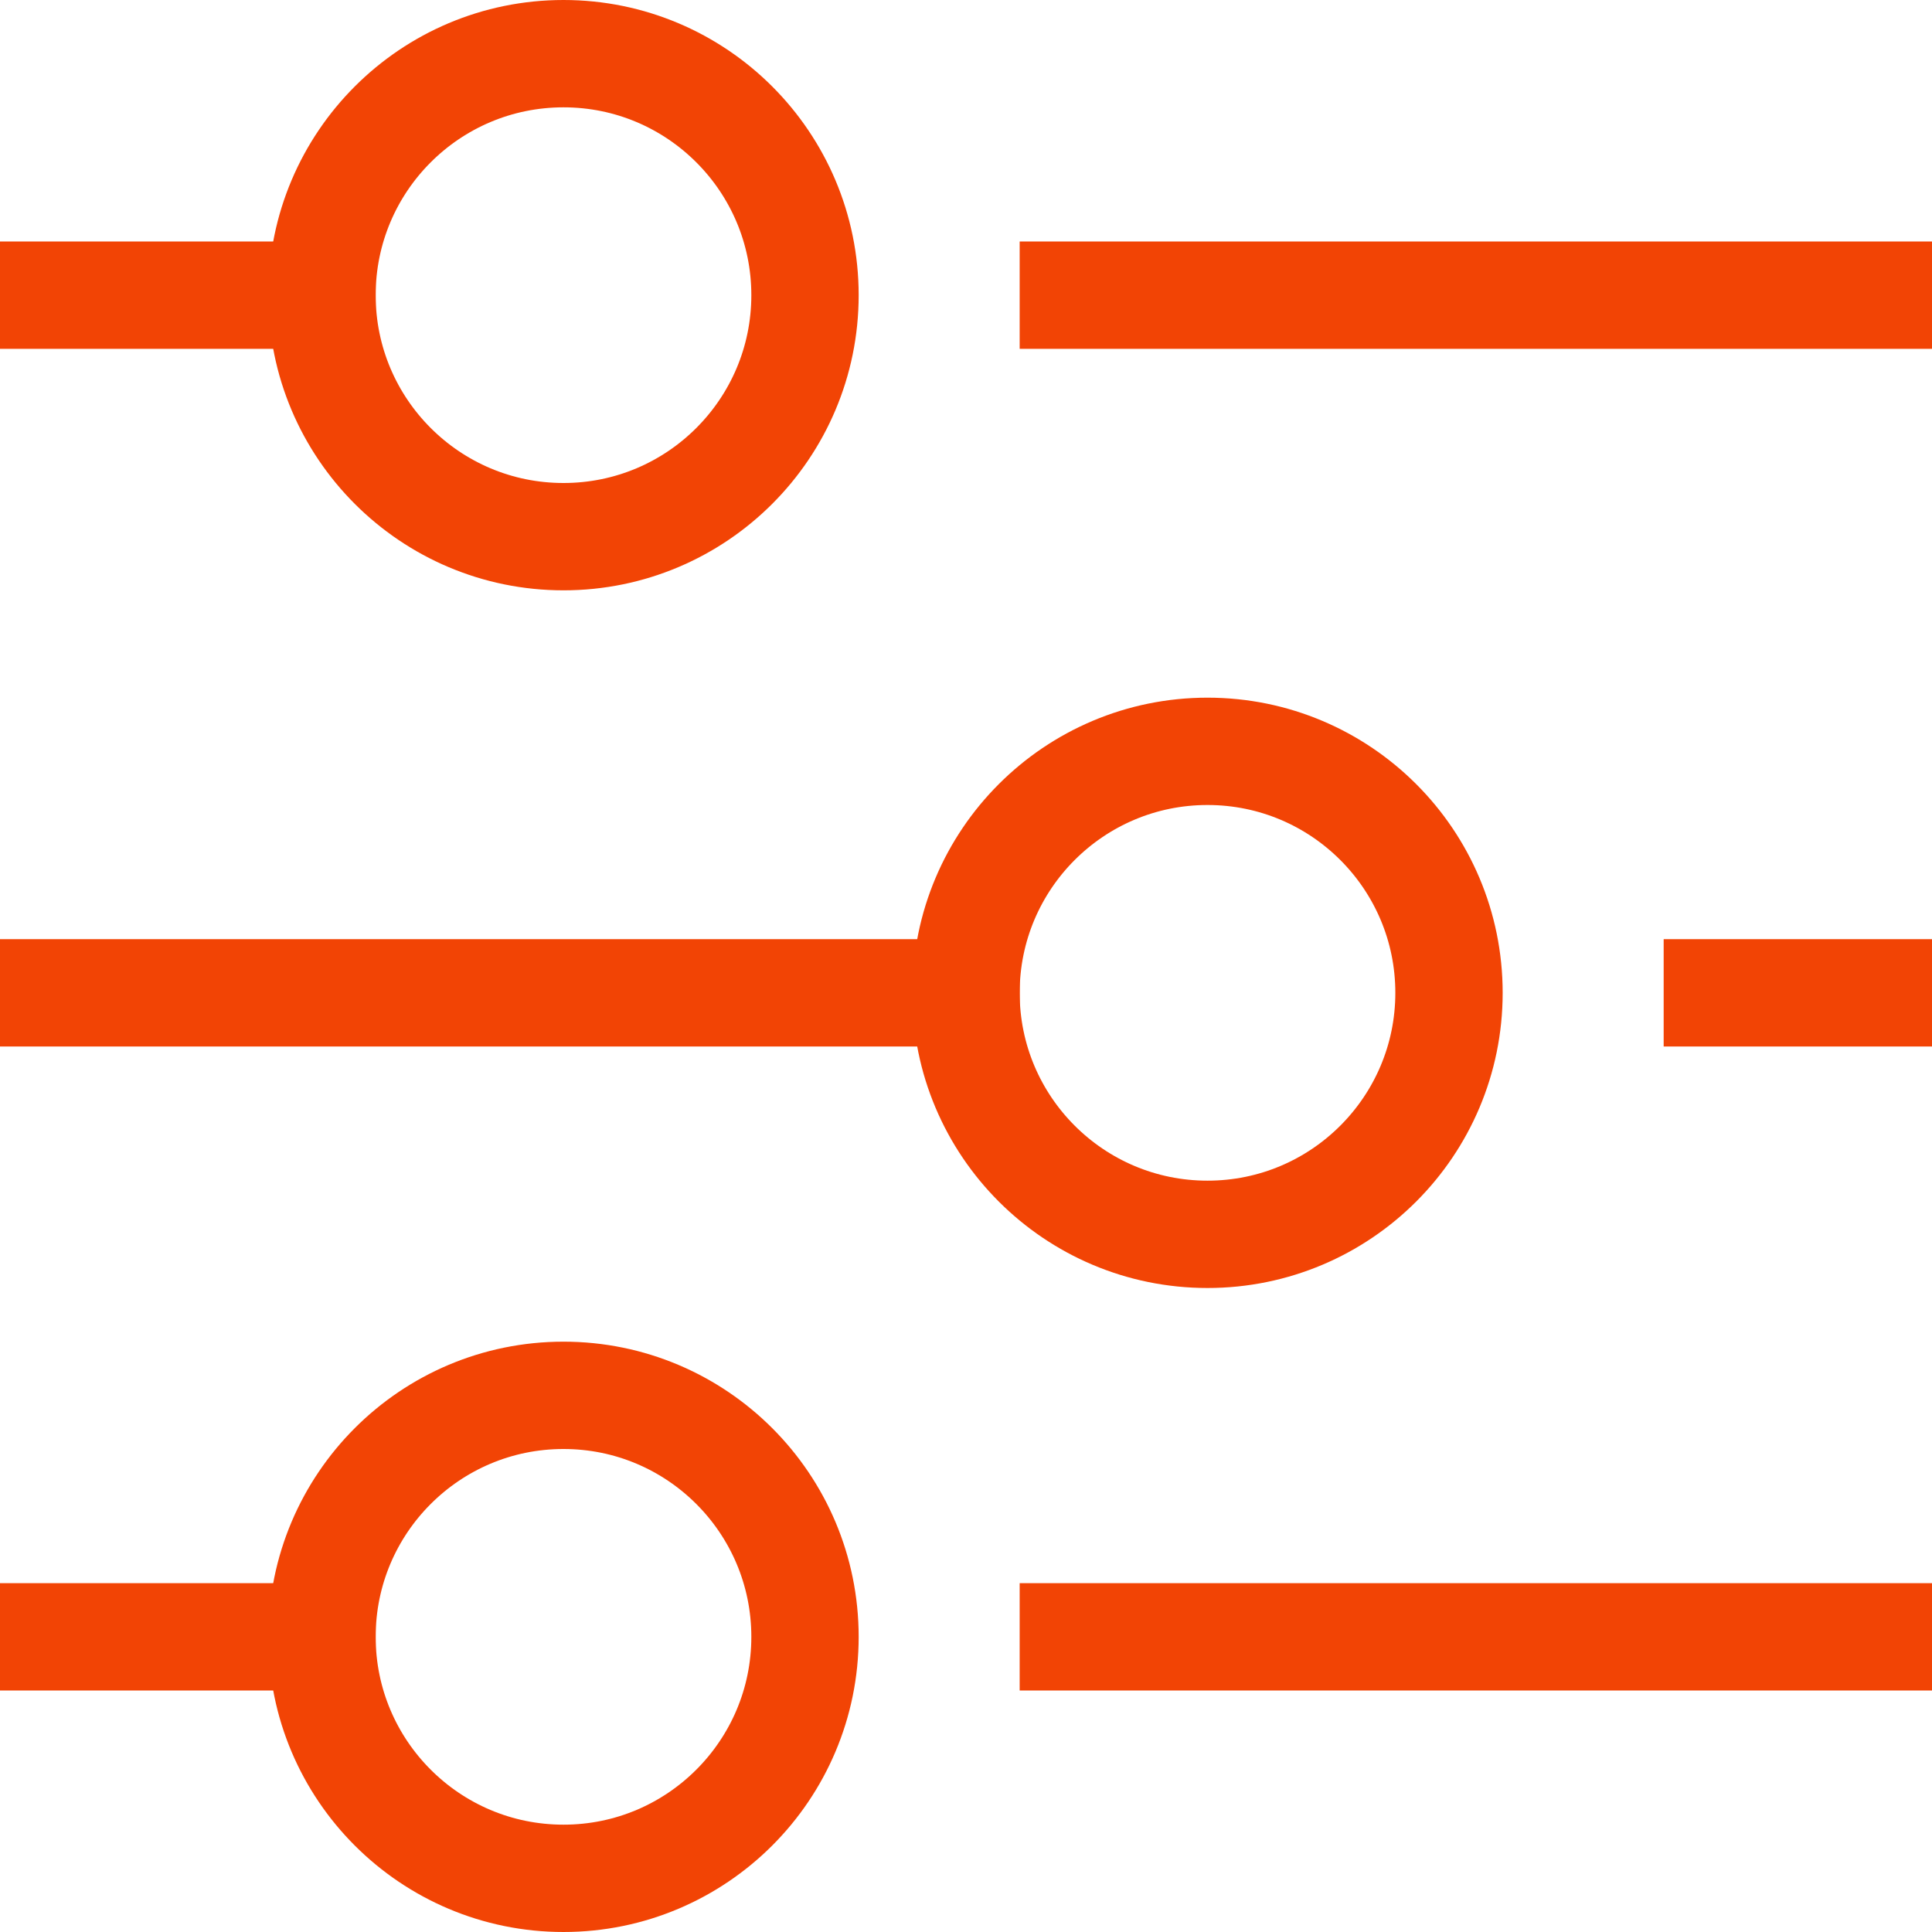
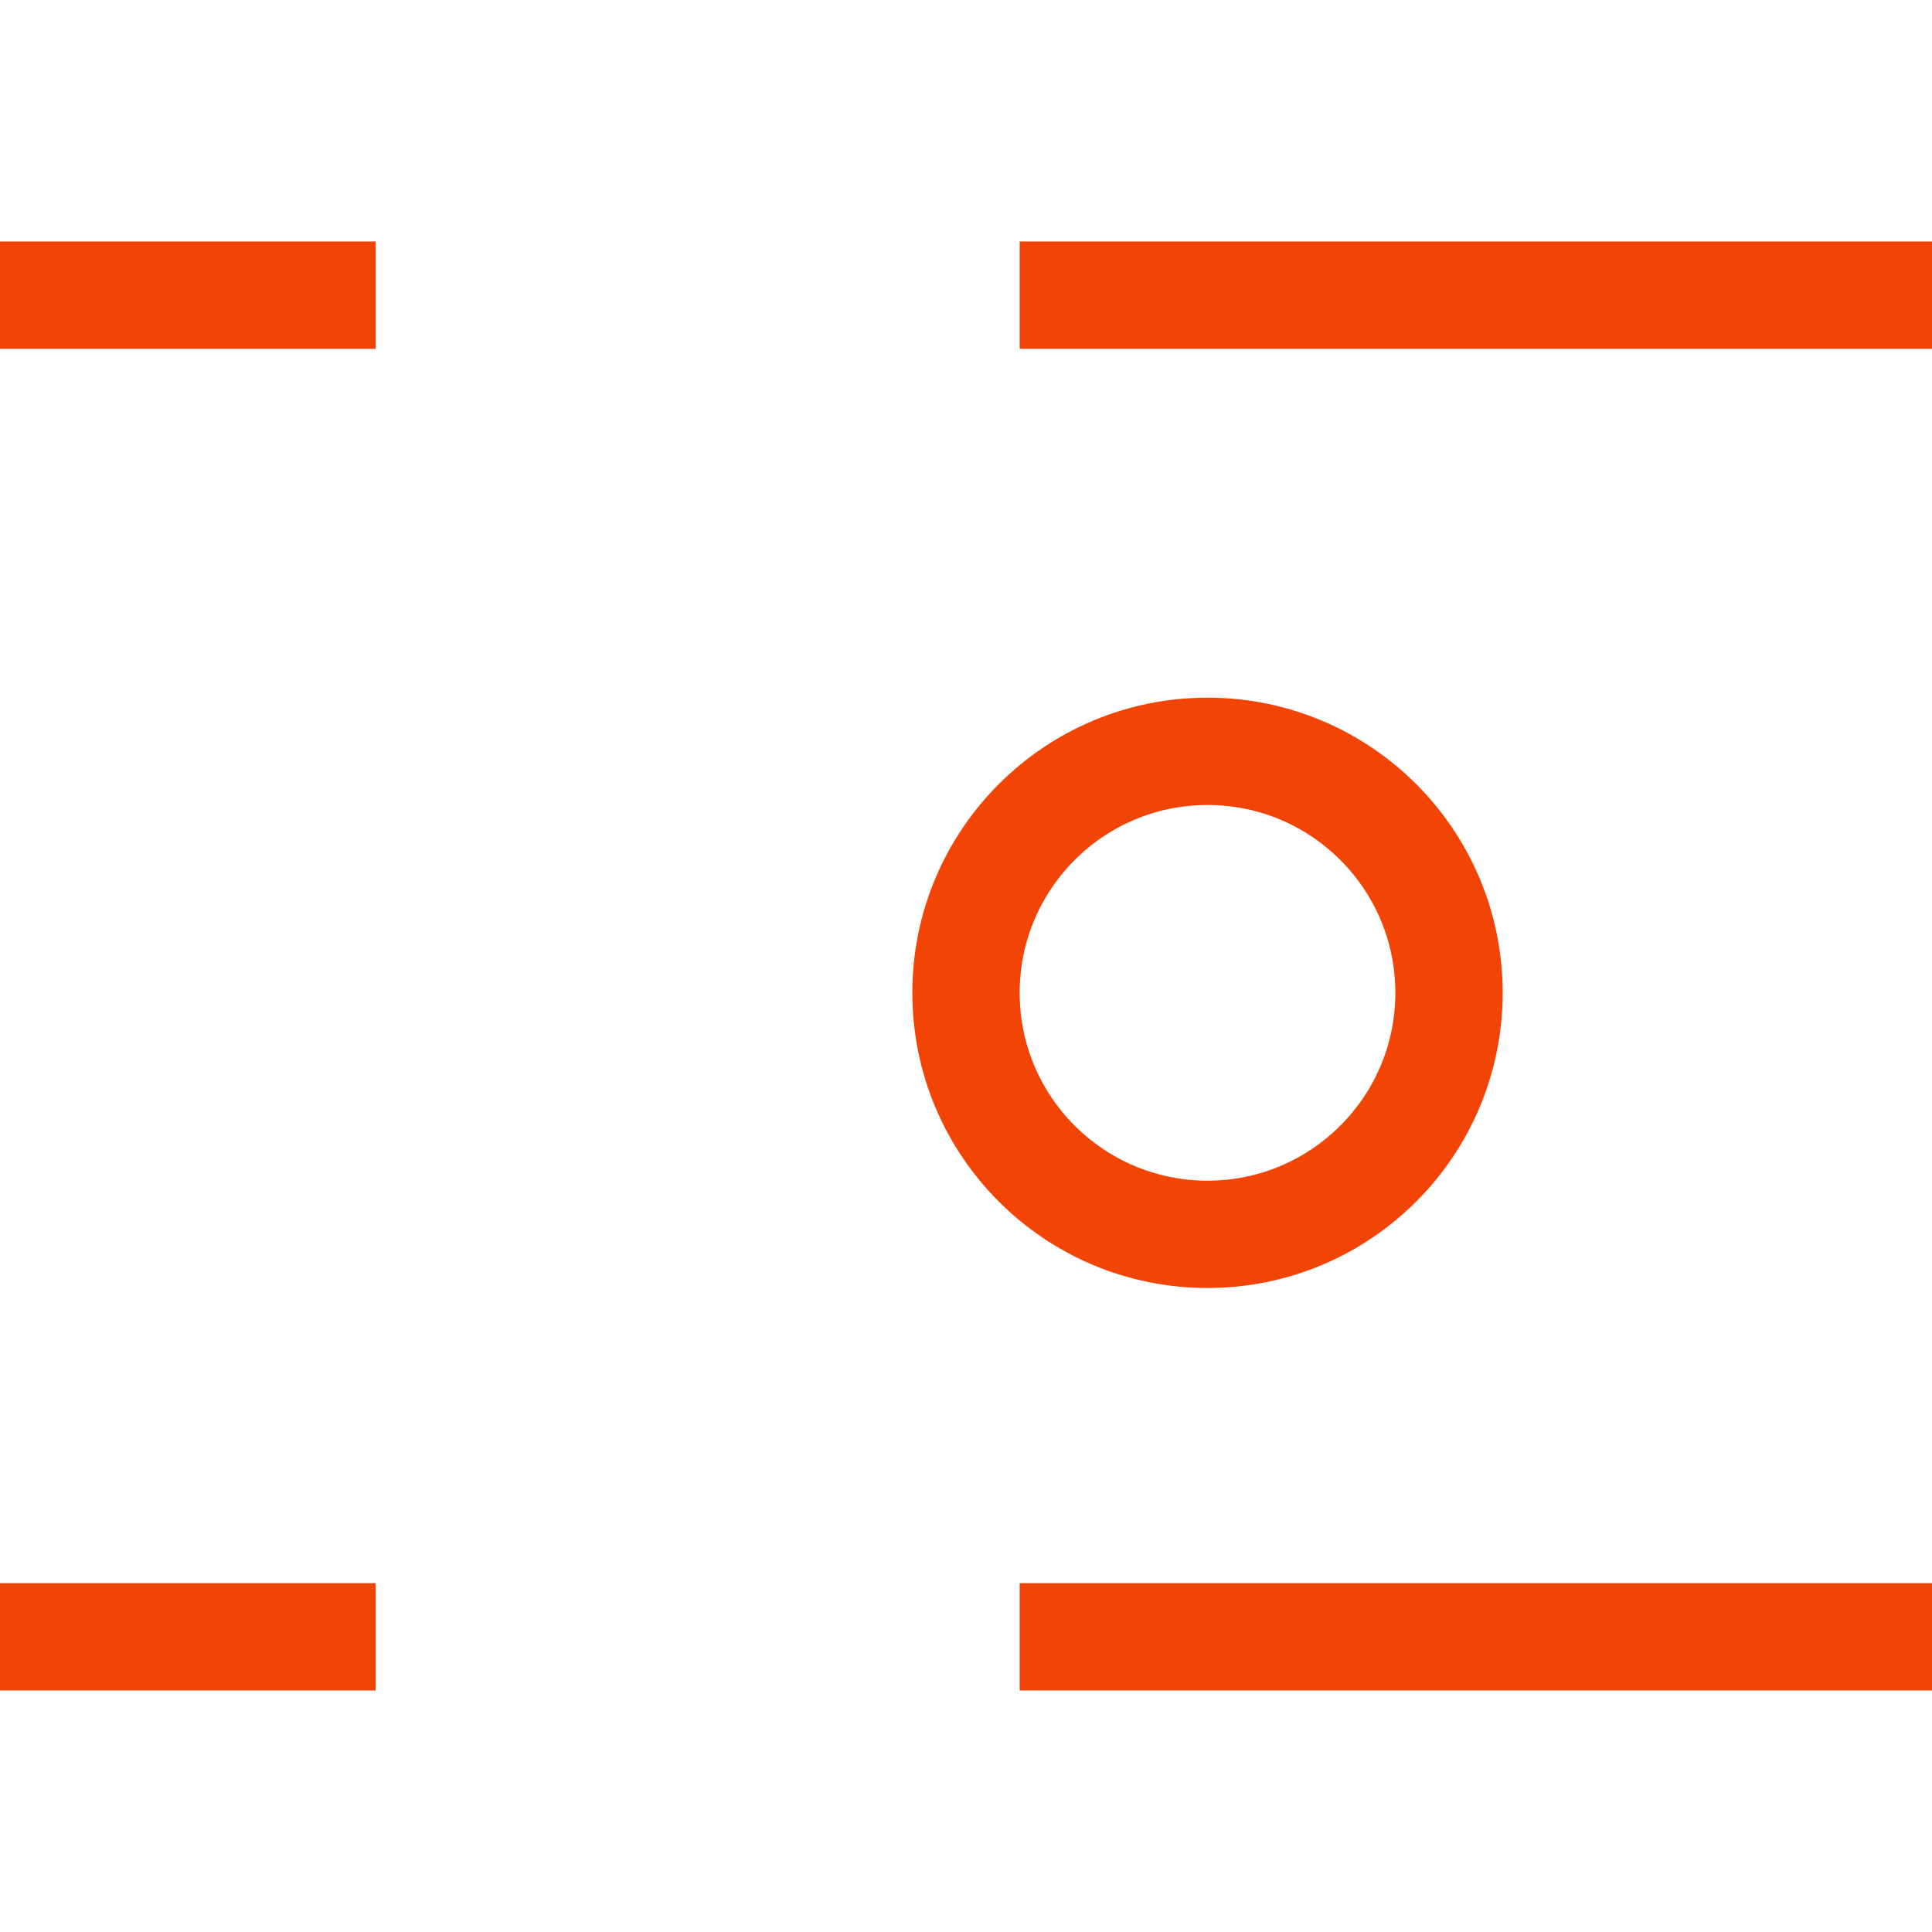
<svg xmlns="http://www.w3.org/2000/svg" width="36" height="36" viewBox="0 0 36 36">
  <g id="preferences-circle" transform="translate(1 1)">
    <path id="Path" d="M0,.5H15" transform="translate(19 4)" fill="none" stroke="#f24405" stroke-linecap="square" stroke-miterlimit="10" stroke-width="2" />
    <path id="Path-2" data-name="Path" d="M0,.5H5" transform="translate(0 4)" fill="none" stroke="#f24405" stroke-linecap="square" stroke-miterlimit="10" stroke-width="2" />
-     <path id="Path-3" data-name="Path" d="M0,.5H3" transform="translate(31 17)" fill="none" stroke="#f24405" stroke-linecap="square" stroke-miterlimit="10" stroke-width="2" />
-     <path id="Path-4" data-name="Path" d="M0,.5H17" transform="translate(0 17)" fill="none" stroke="#f24405" stroke-linecap="square" stroke-miterlimit="10" stroke-width="2" />
    <path id="Path-5" data-name="Path" d="M0,.5H15" transform="translate(19 29)" fill="none" stroke="#f24405" stroke-linecap="square" stroke-miterlimit="10" stroke-width="2" />
    <path id="Path-6" data-name="Path" d="M0,.5H5" transform="translate(0 29)" fill="none" stroke="#f24405" stroke-linecap="square" stroke-miterlimit="10" stroke-width="2" />
-     <circle id="Oval" cx="4.5" cy="4.5" r="4.5" transform="translate(5)" fill="none" stroke="#f24405" stroke-linecap="square" stroke-miterlimit="10" stroke-width="2" />
    <circle id="Oval-2" data-name="Oval" cx="4.5" cy="4.5" r="4.5" transform="translate(17 13)" fill="none" stroke="#f24405" stroke-linecap="square" stroke-miterlimit="10" stroke-width="2" />
-     <circle id="Oval-3" data-name="Oval" cx="4.5" cy="4.5" r="4.5" transform="translate(5 25)" fill="none" stroke="#f24405" stroke-linecap="square" stroke-miterlimit="10" stroke-width="2" />
  </g>
</svg>